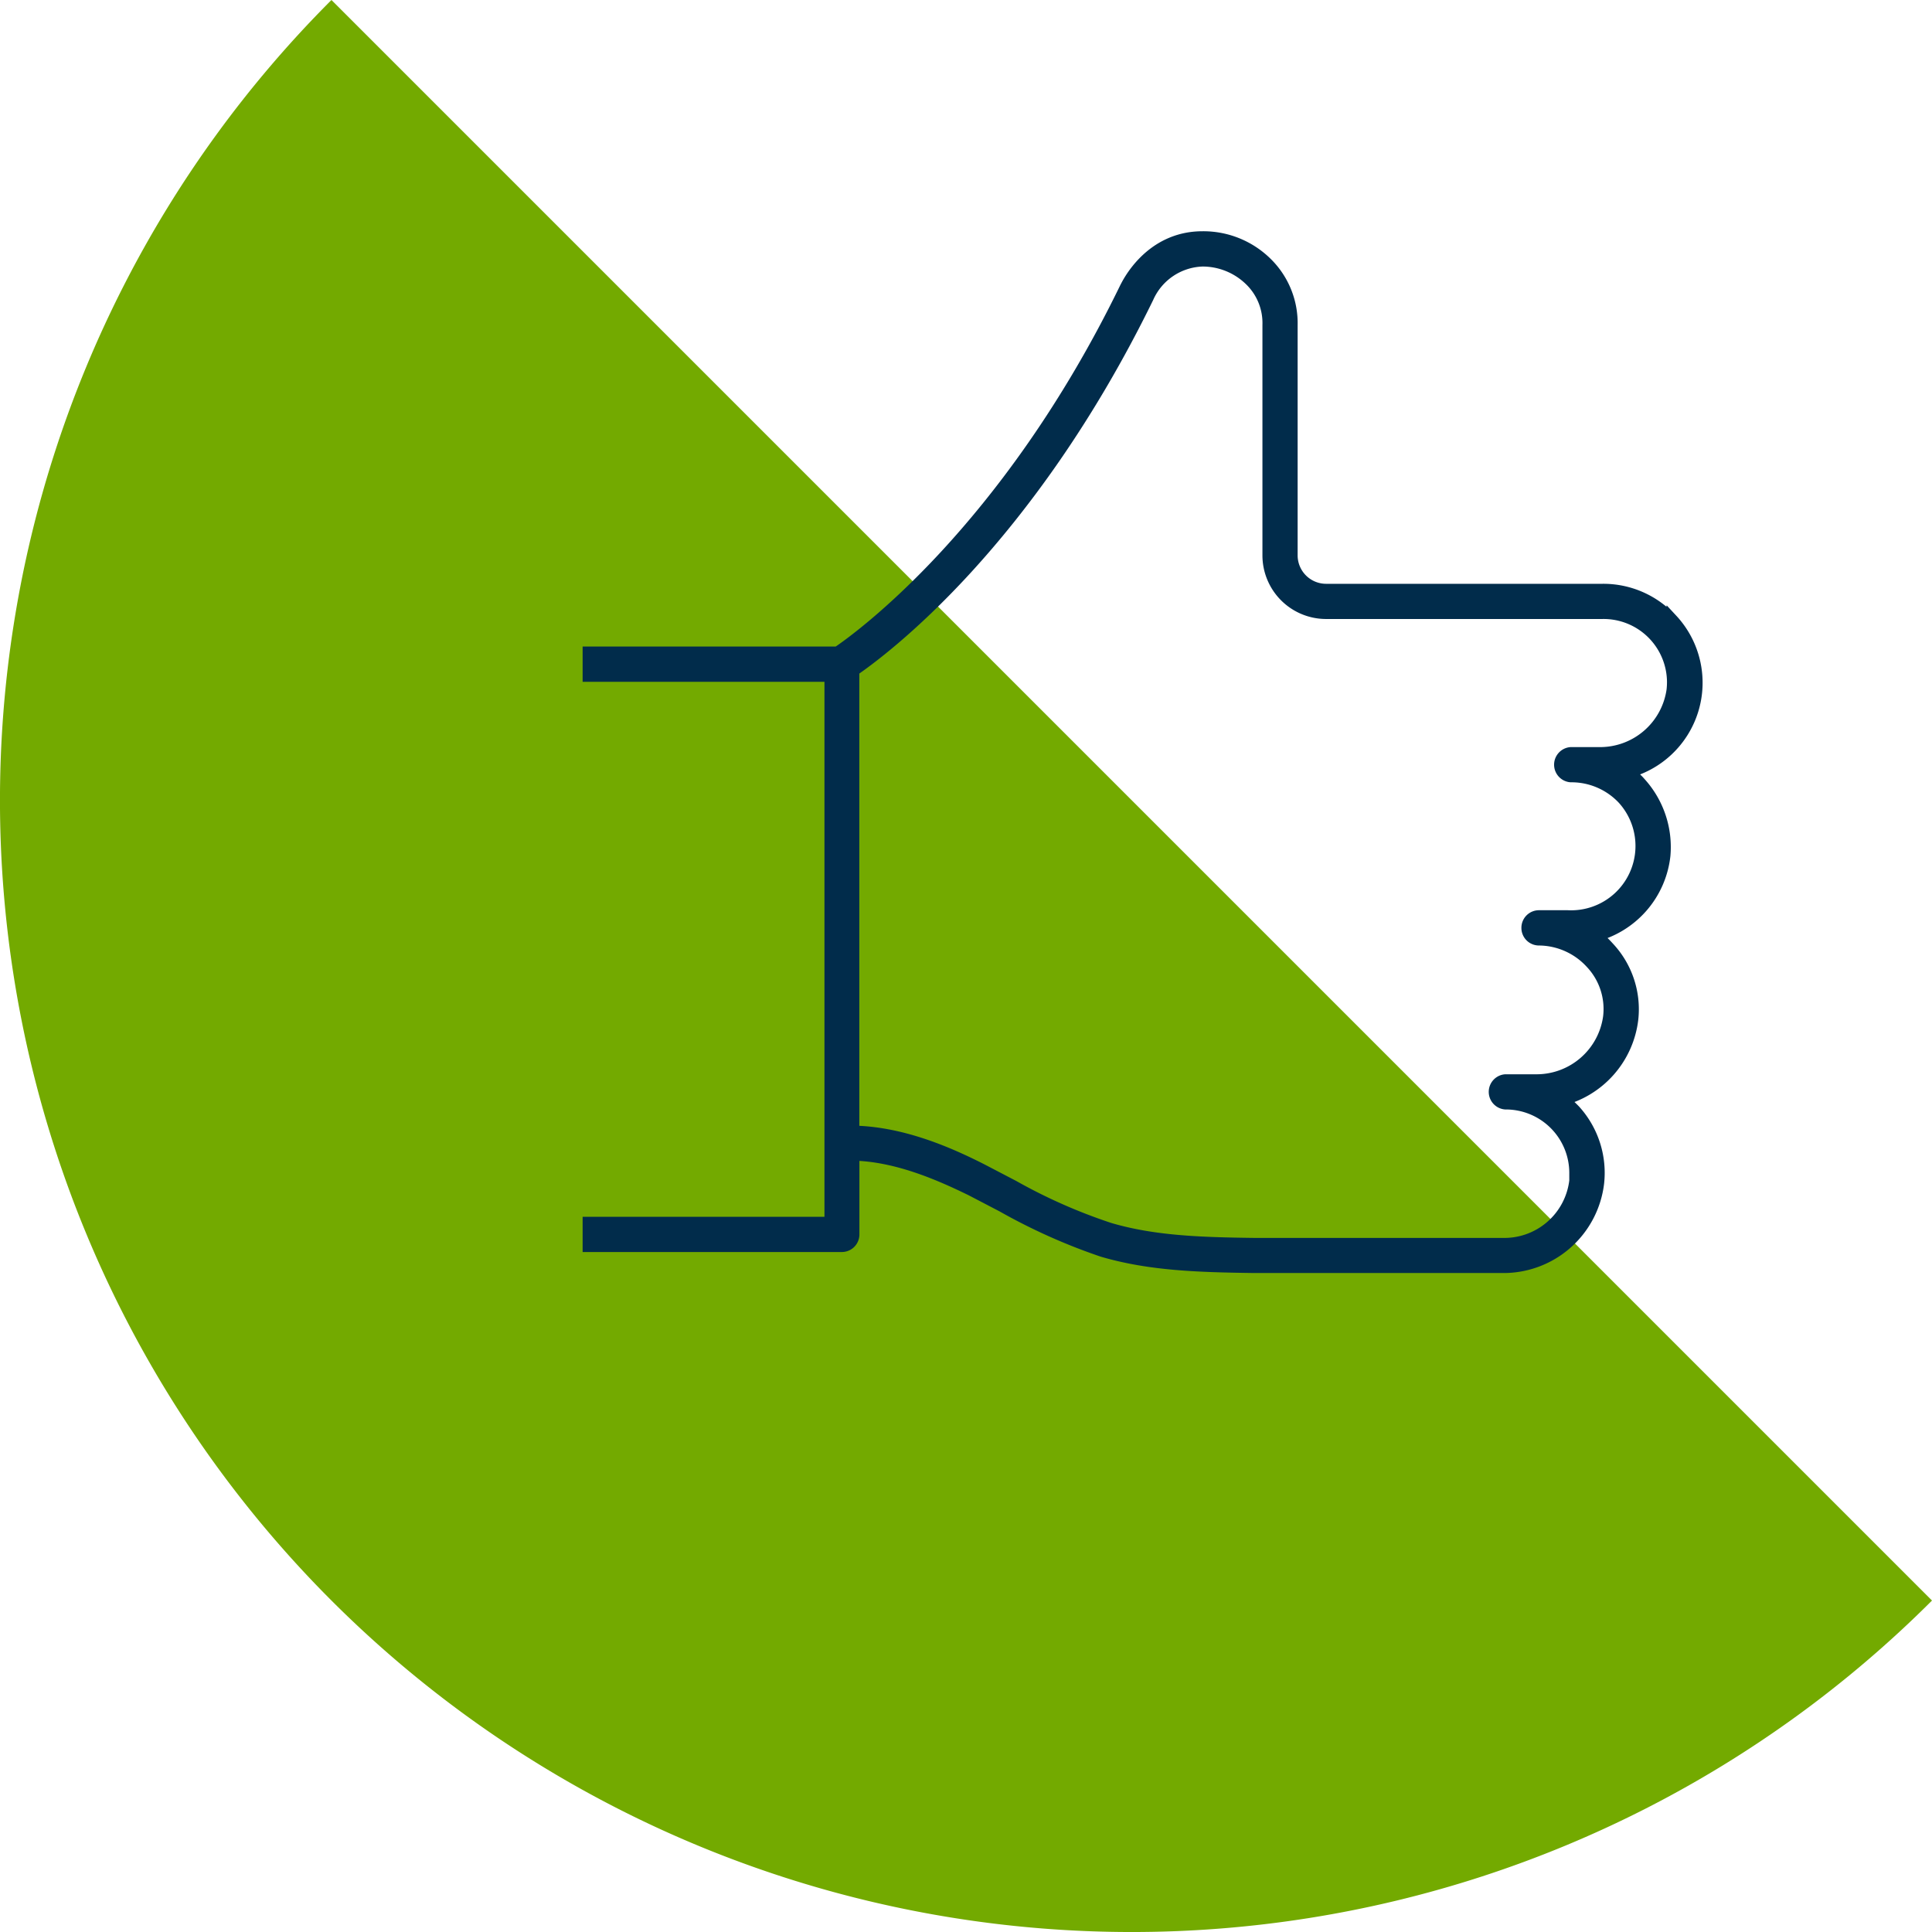
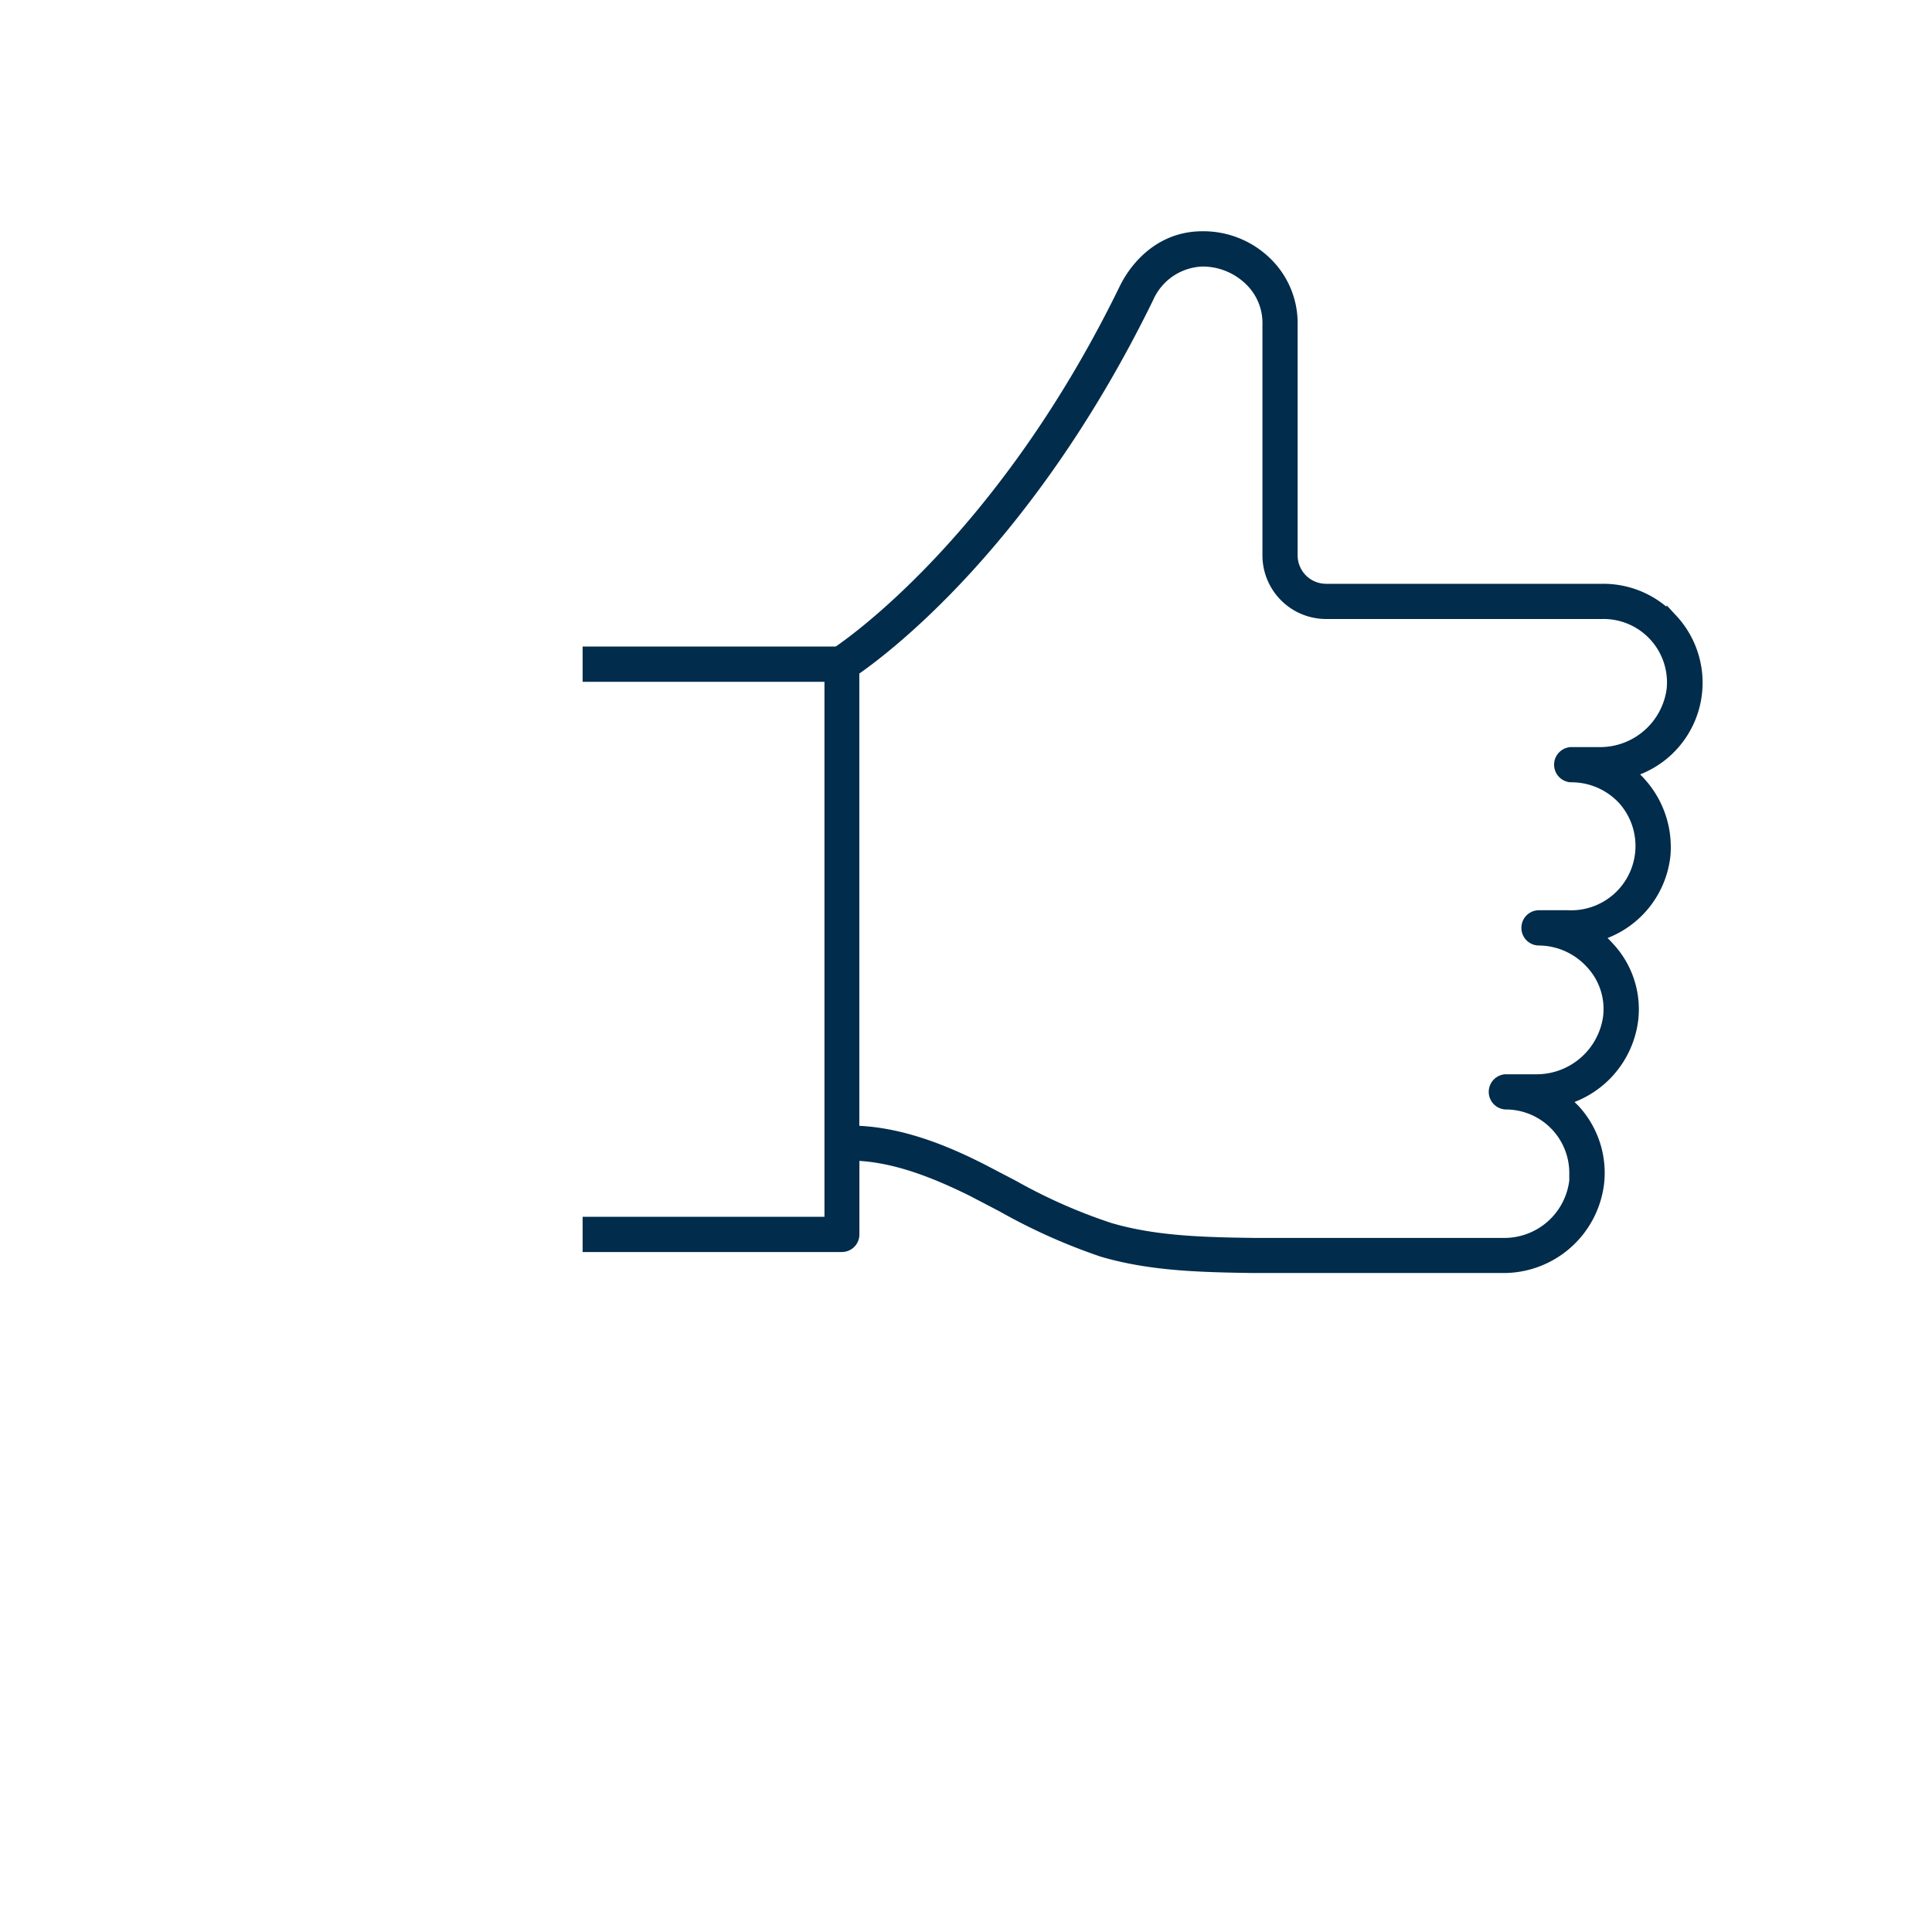
<svg xmlns="http://www.w3.org/2000/svg" viewBox="0 0 230 230">
  <defs>
    <style>.cls-1{fill:#73aa00;}.cls-2{fill:#012c4b;stroke:#012c4b;stroke-miterlimit:10;stroke-width:1.7px;}</style>
  </defs>
  <g id="Layer_2" data-name="Layer 2">
    <g id="Main">
-       <path class="cls-1" d="M230,190.54A134.73,134.73,0,0,1,39.46,0Z" />
      <path class="cls-2" d="M198.92,73.92a10.85,10.85,0,0,0-8.15-3.57h-32.9a4.24,4.24,0,0,1-4.24-4.24V38.69a9.88,9.88,0,0,0-3-7.31,10.56,10.56,0,0,0-7.48-3c-6.31,0-8.89,5.74-9,5.9-14.13,29.09-31.91,41.88-34.4,43.54H70.21v2.5H99v65.39H70.21v2.49h30a1.24,1.24,0,0,0,1.25-1.24v-9.64c5.23.08,10.39,2.33,14.29,4.24l3.66,1.91a69.51,69.51,0,0,0,11.88,5.32c5.65,1.66,11.47,1.82,17.95,1.91h29.58a11.21,11.21,0,0,0,11.3-9.89,10.89,10.89,0,0,0-2.74-8.48,14.6,14.6,0,0,0-1.66-1.49,11.15,11.15,0,0,0,8.47-9.56,10.59,10.59,0,0,0-2.82-8.39,14.66,14.66,0,0,0-1.67-1.58,11,11,0,0,0,8.31-9.47,11.2,11.2,0,0,0-2.82-8.48,7.36,7.36,0,0,0-1.75-1.49,10.88,10.88,0,0,0,5.49-18Zm.33,8.23a8.85,8.85,0,0,1-8.89,7.64H187a1.25,1.25,0,0,0,0,2.49A8.59,8.59,0,0,1,193.35,95a8.51,8.51,0,0,1-6.73,14.21h-3.41a1.24,1.24,0,0,0-1.24,1.25h0a1.24,1.24,0,0,0,1.24,1.25,8.64,8.64,0,0,1,6.32,2.82,8.15,8.15,0,0,1,2.16,6.57,8.85,8.85,0,0,1-8.89,7.64h-3.58a1.25,1.25,0,0,0,0,2.49,8.41,8.41,0,0,1,8.45,8.35c0,.32,0,.64,0,1a8.64,8.64,0,0,1-8.81,7.64H149.23c-6.23-.08-11.88-.25-17.2-1.82a64.85,64.85,0,0,1-11.47-5.07l-3.66-1.91c-4.23-2.16-9.72-4.49-15.45-4.57V79.74c3.41-2.33,20.77-15.13,35.06-44.38a7.52,7.52,0,0,1,6.65-4.48,8.26,8.26,0,0,1,5.74,2.32,7.27,7.27,0,0,1,2.24,5.49V66.11a6.73,6.73,0,0,0,6.73,6.73h32.9a8.4,8.4,0,0,1,8.53,8.26,9.23,9.23,0,0,1-.05,1.05Z" />
    </g>
  </g>
</svg>